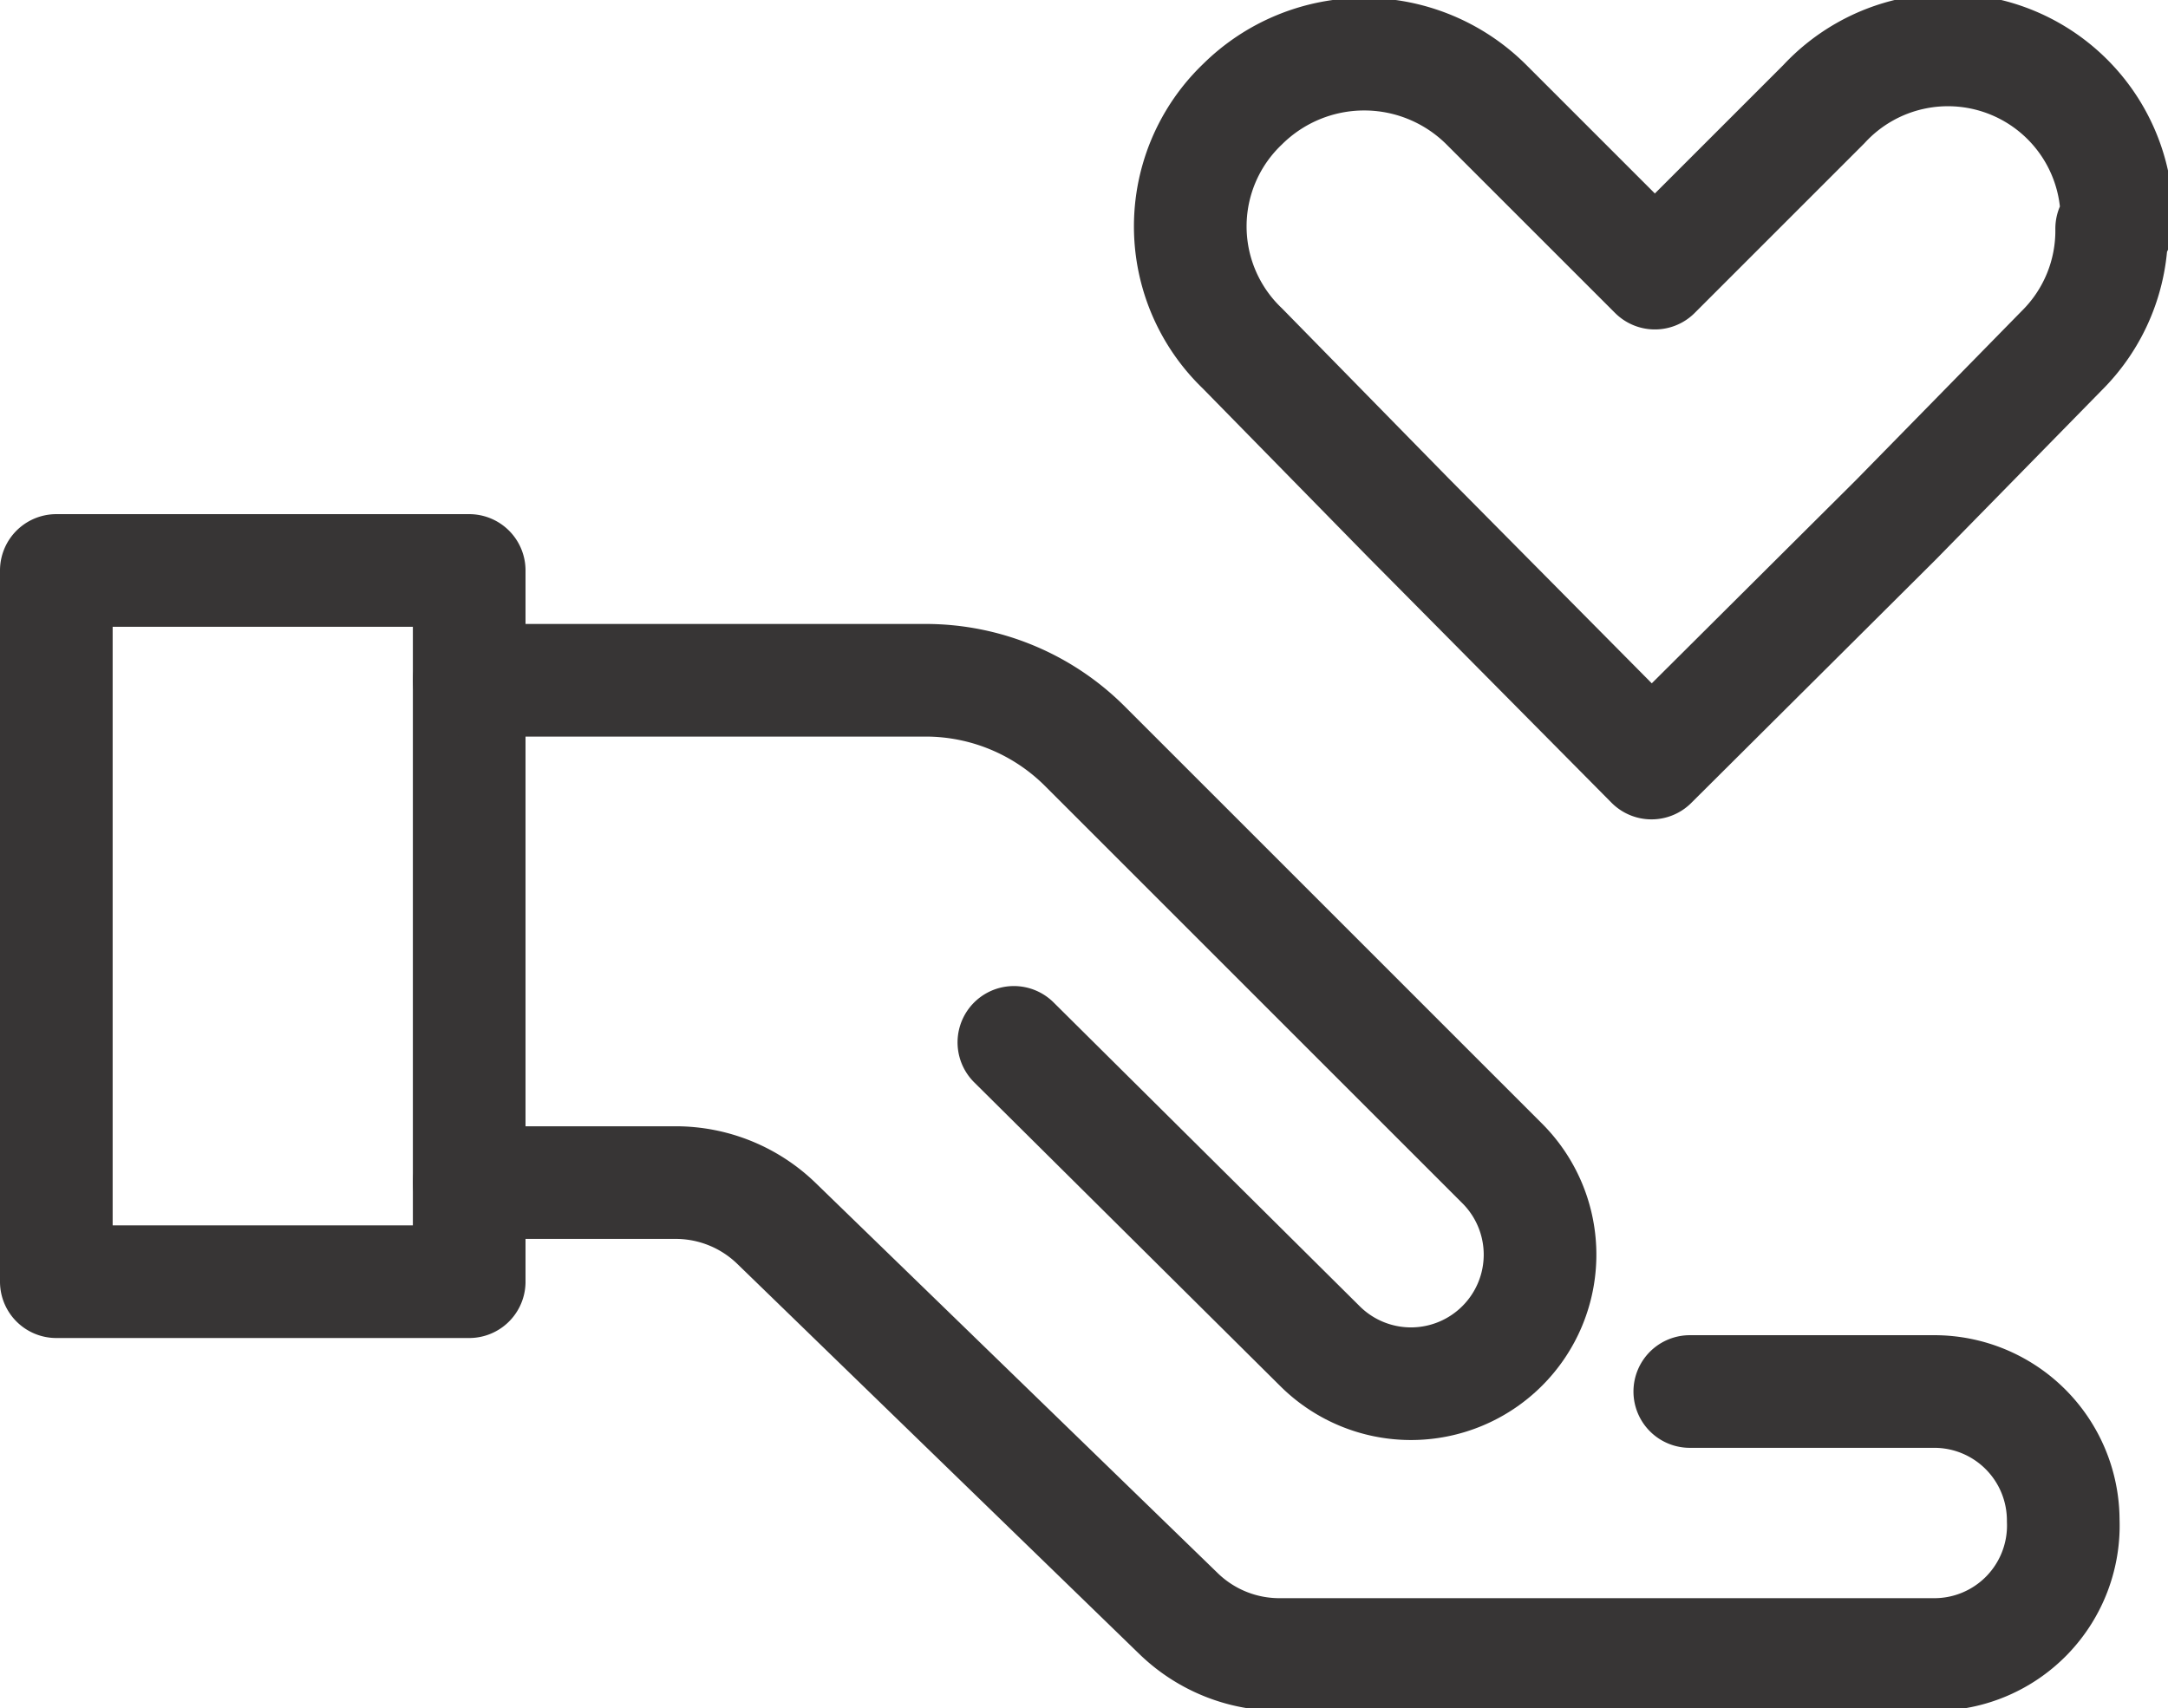
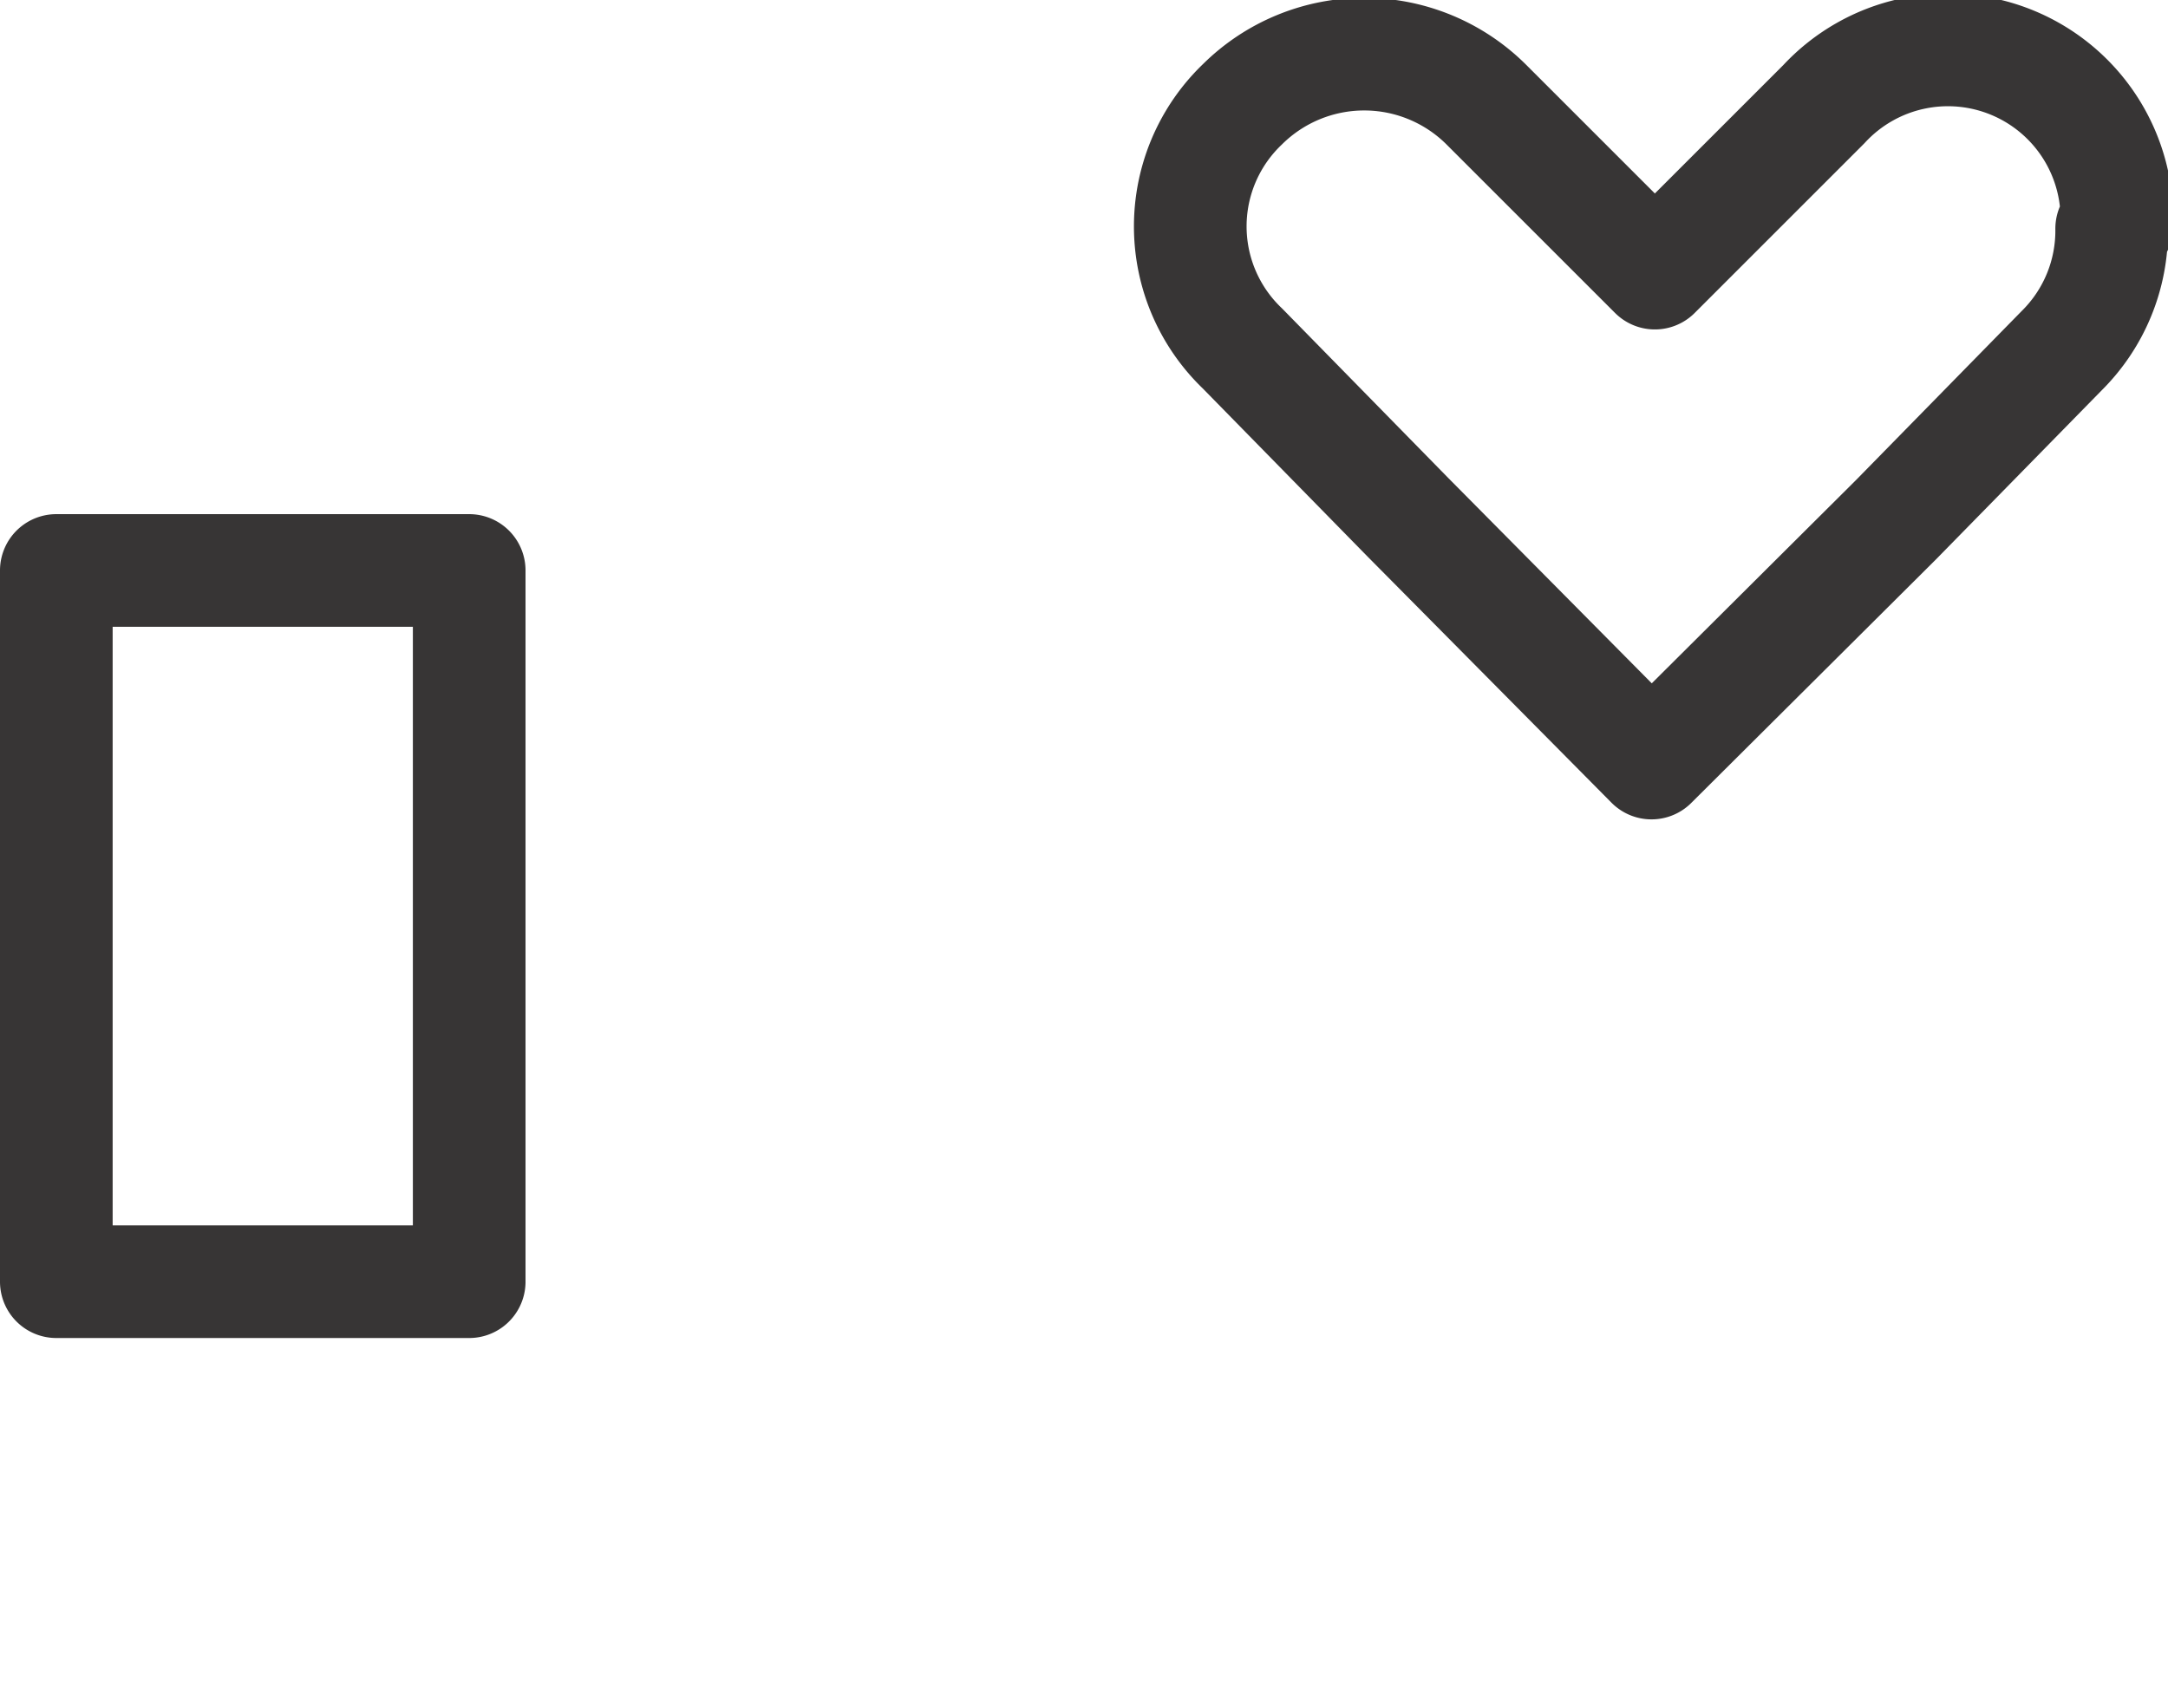
<svg xmlns="http://www.w3.org/2000/svg" viewBox="0 0 38.49 30.33">
  <g fill="none" stroke="#373535" stroke-linecap="round" stroke-linejoin="round" stroke-width="2">
    <path d="m37.49 4.06a3 3 0 0 1 -.89 2.17l-2.94 3-4.34 4.32-4.32-4.36-2.94-3a3 3 0 0 1 0-4.34 3.07 3.07 0 0 1 4.32 0l3 3 3-3a3 3 0 0 1 5.2 2.17zm-36.49 6.07h7.33v12.63h-7.33z" />
-     <path d="m8.33 12.08h8.11a4 4 0 0 1 2.83 1.18l2.92 2.92 4.48 4.48a2.29 2.29 0 0 1 0 3.24 2.29 2.29 0 0 1 -3.24 0l-5.43-5.39" />
-     <path d="m8.33 21h3.67a2.57 2.57 0 0 1 1.79.73l7.13 6.92a2.57 2.57 0 0 0 1.79.73h11.62a2.29 2.29 0 0 0 2.3-2.38 2.29 2.29 0 0 0 -2.29-2.29h-4.34" />
  </g>
</svg>